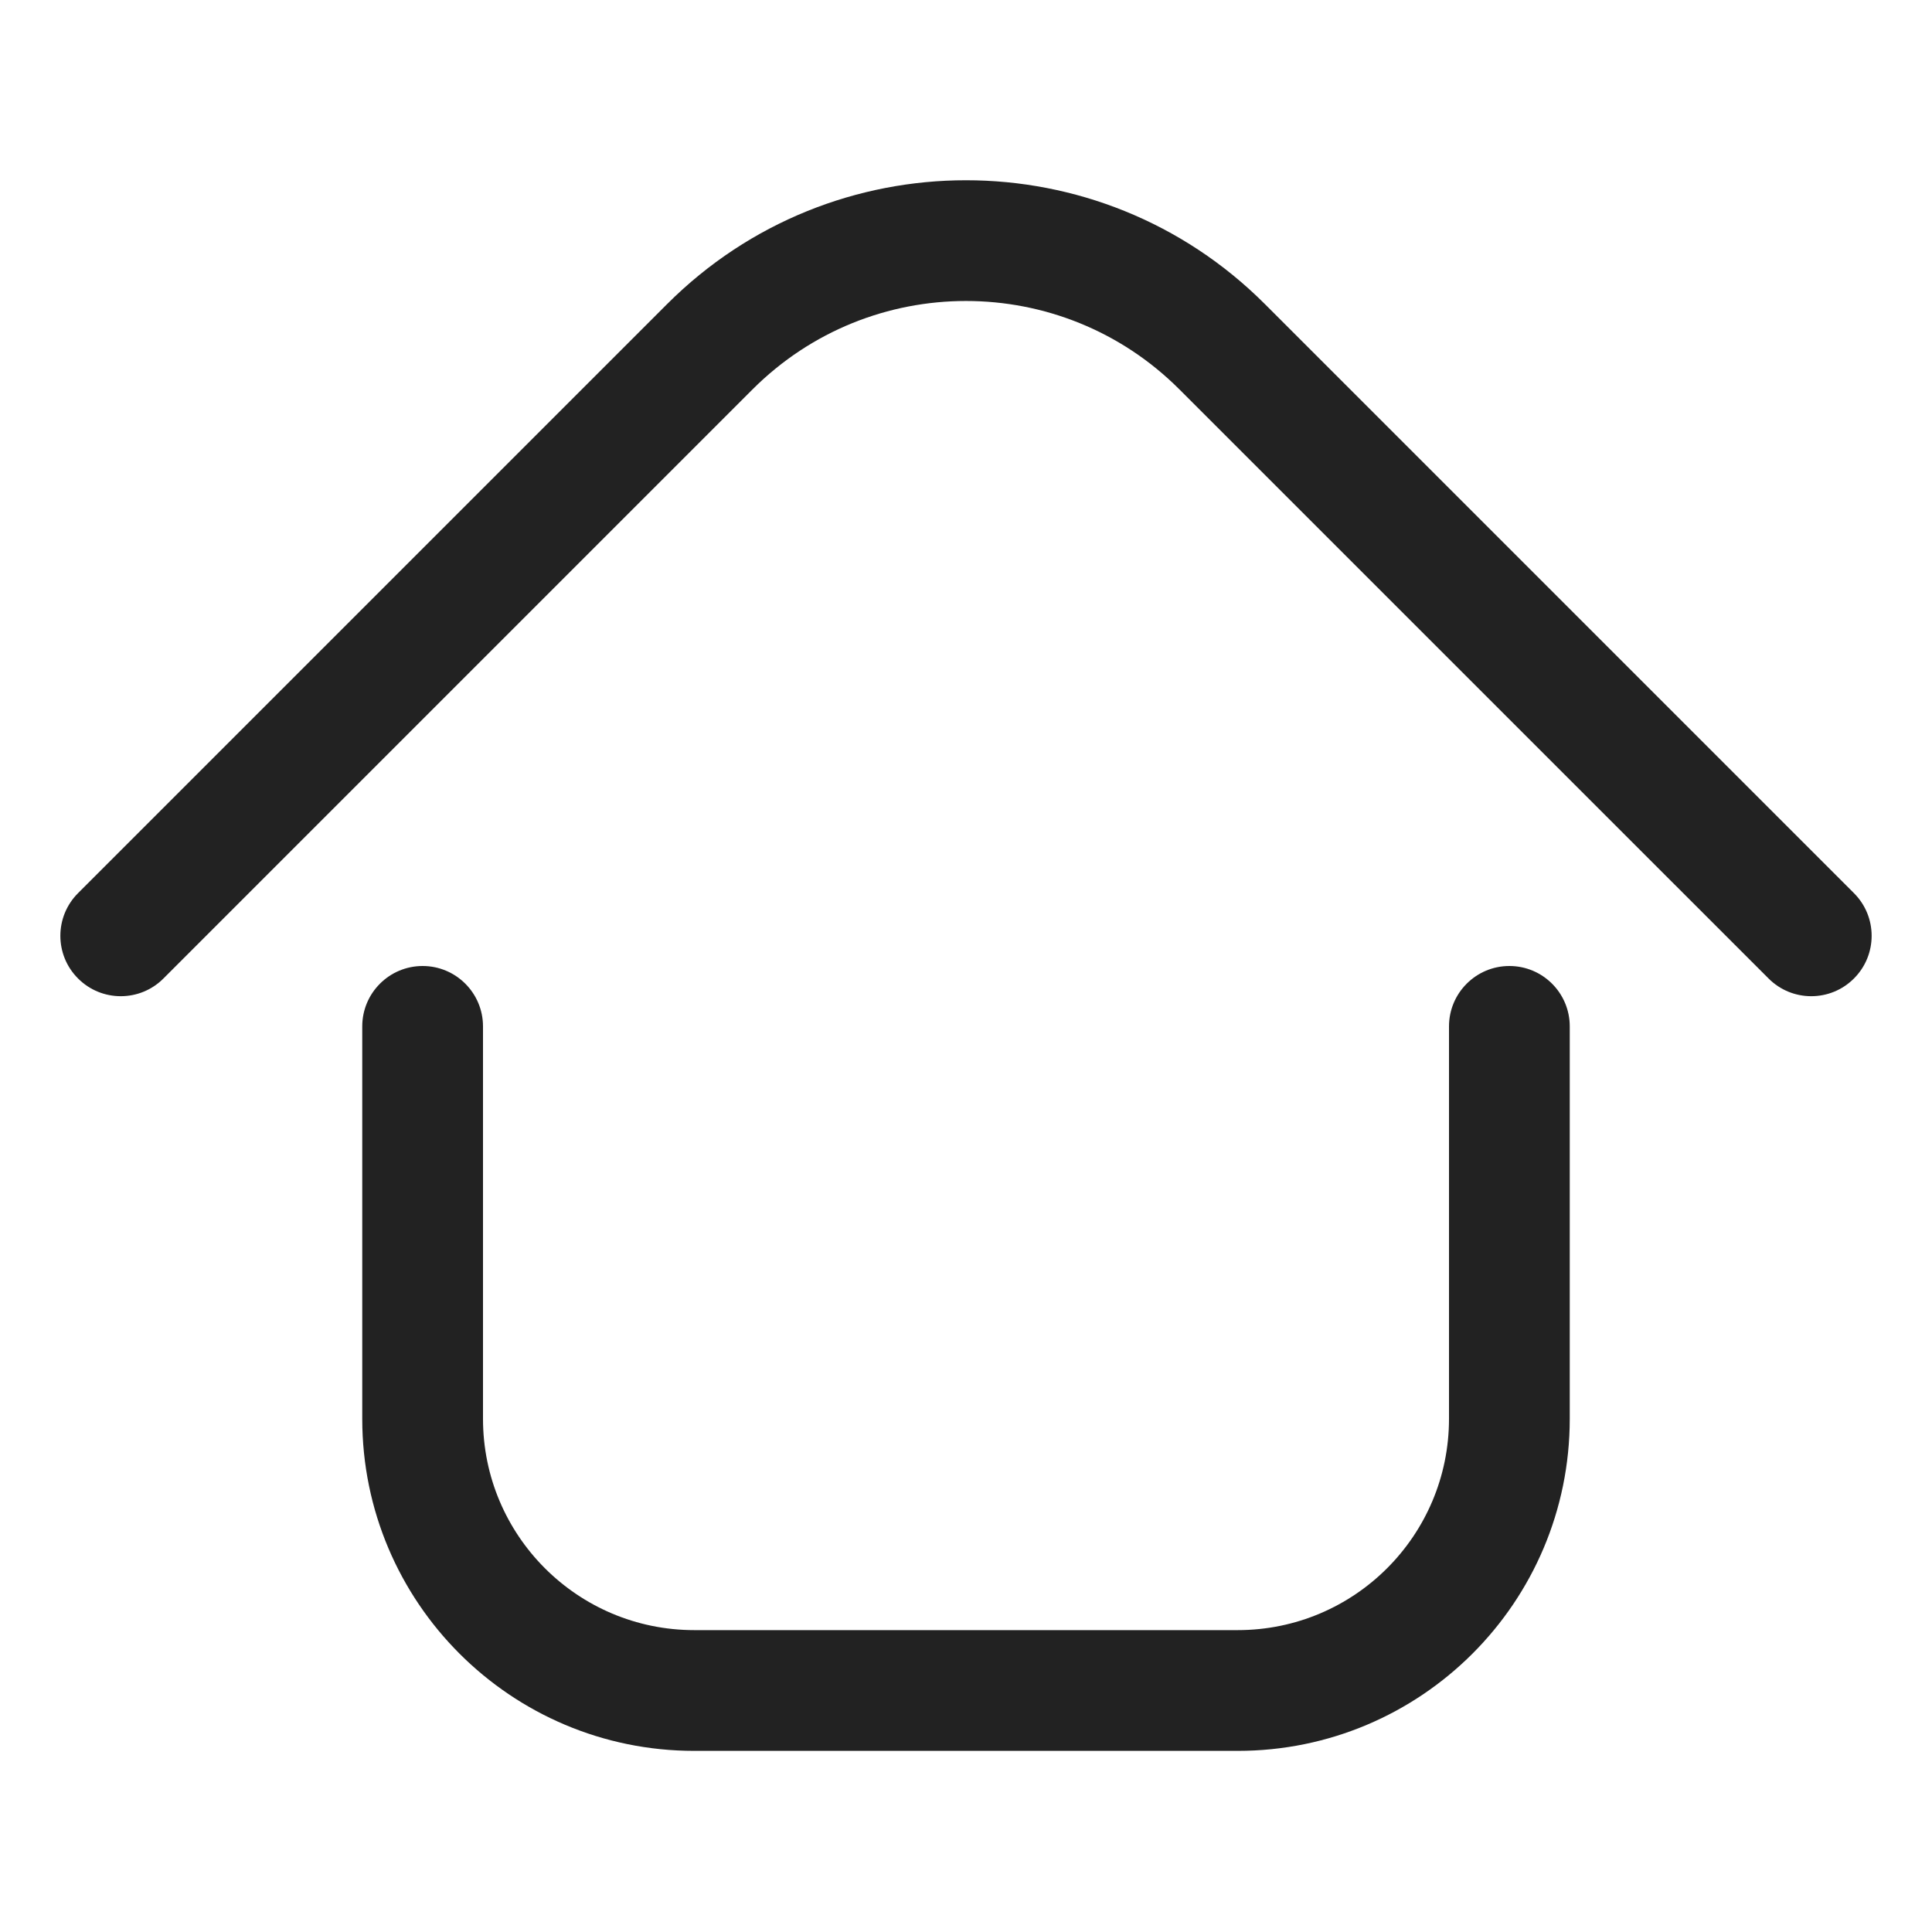
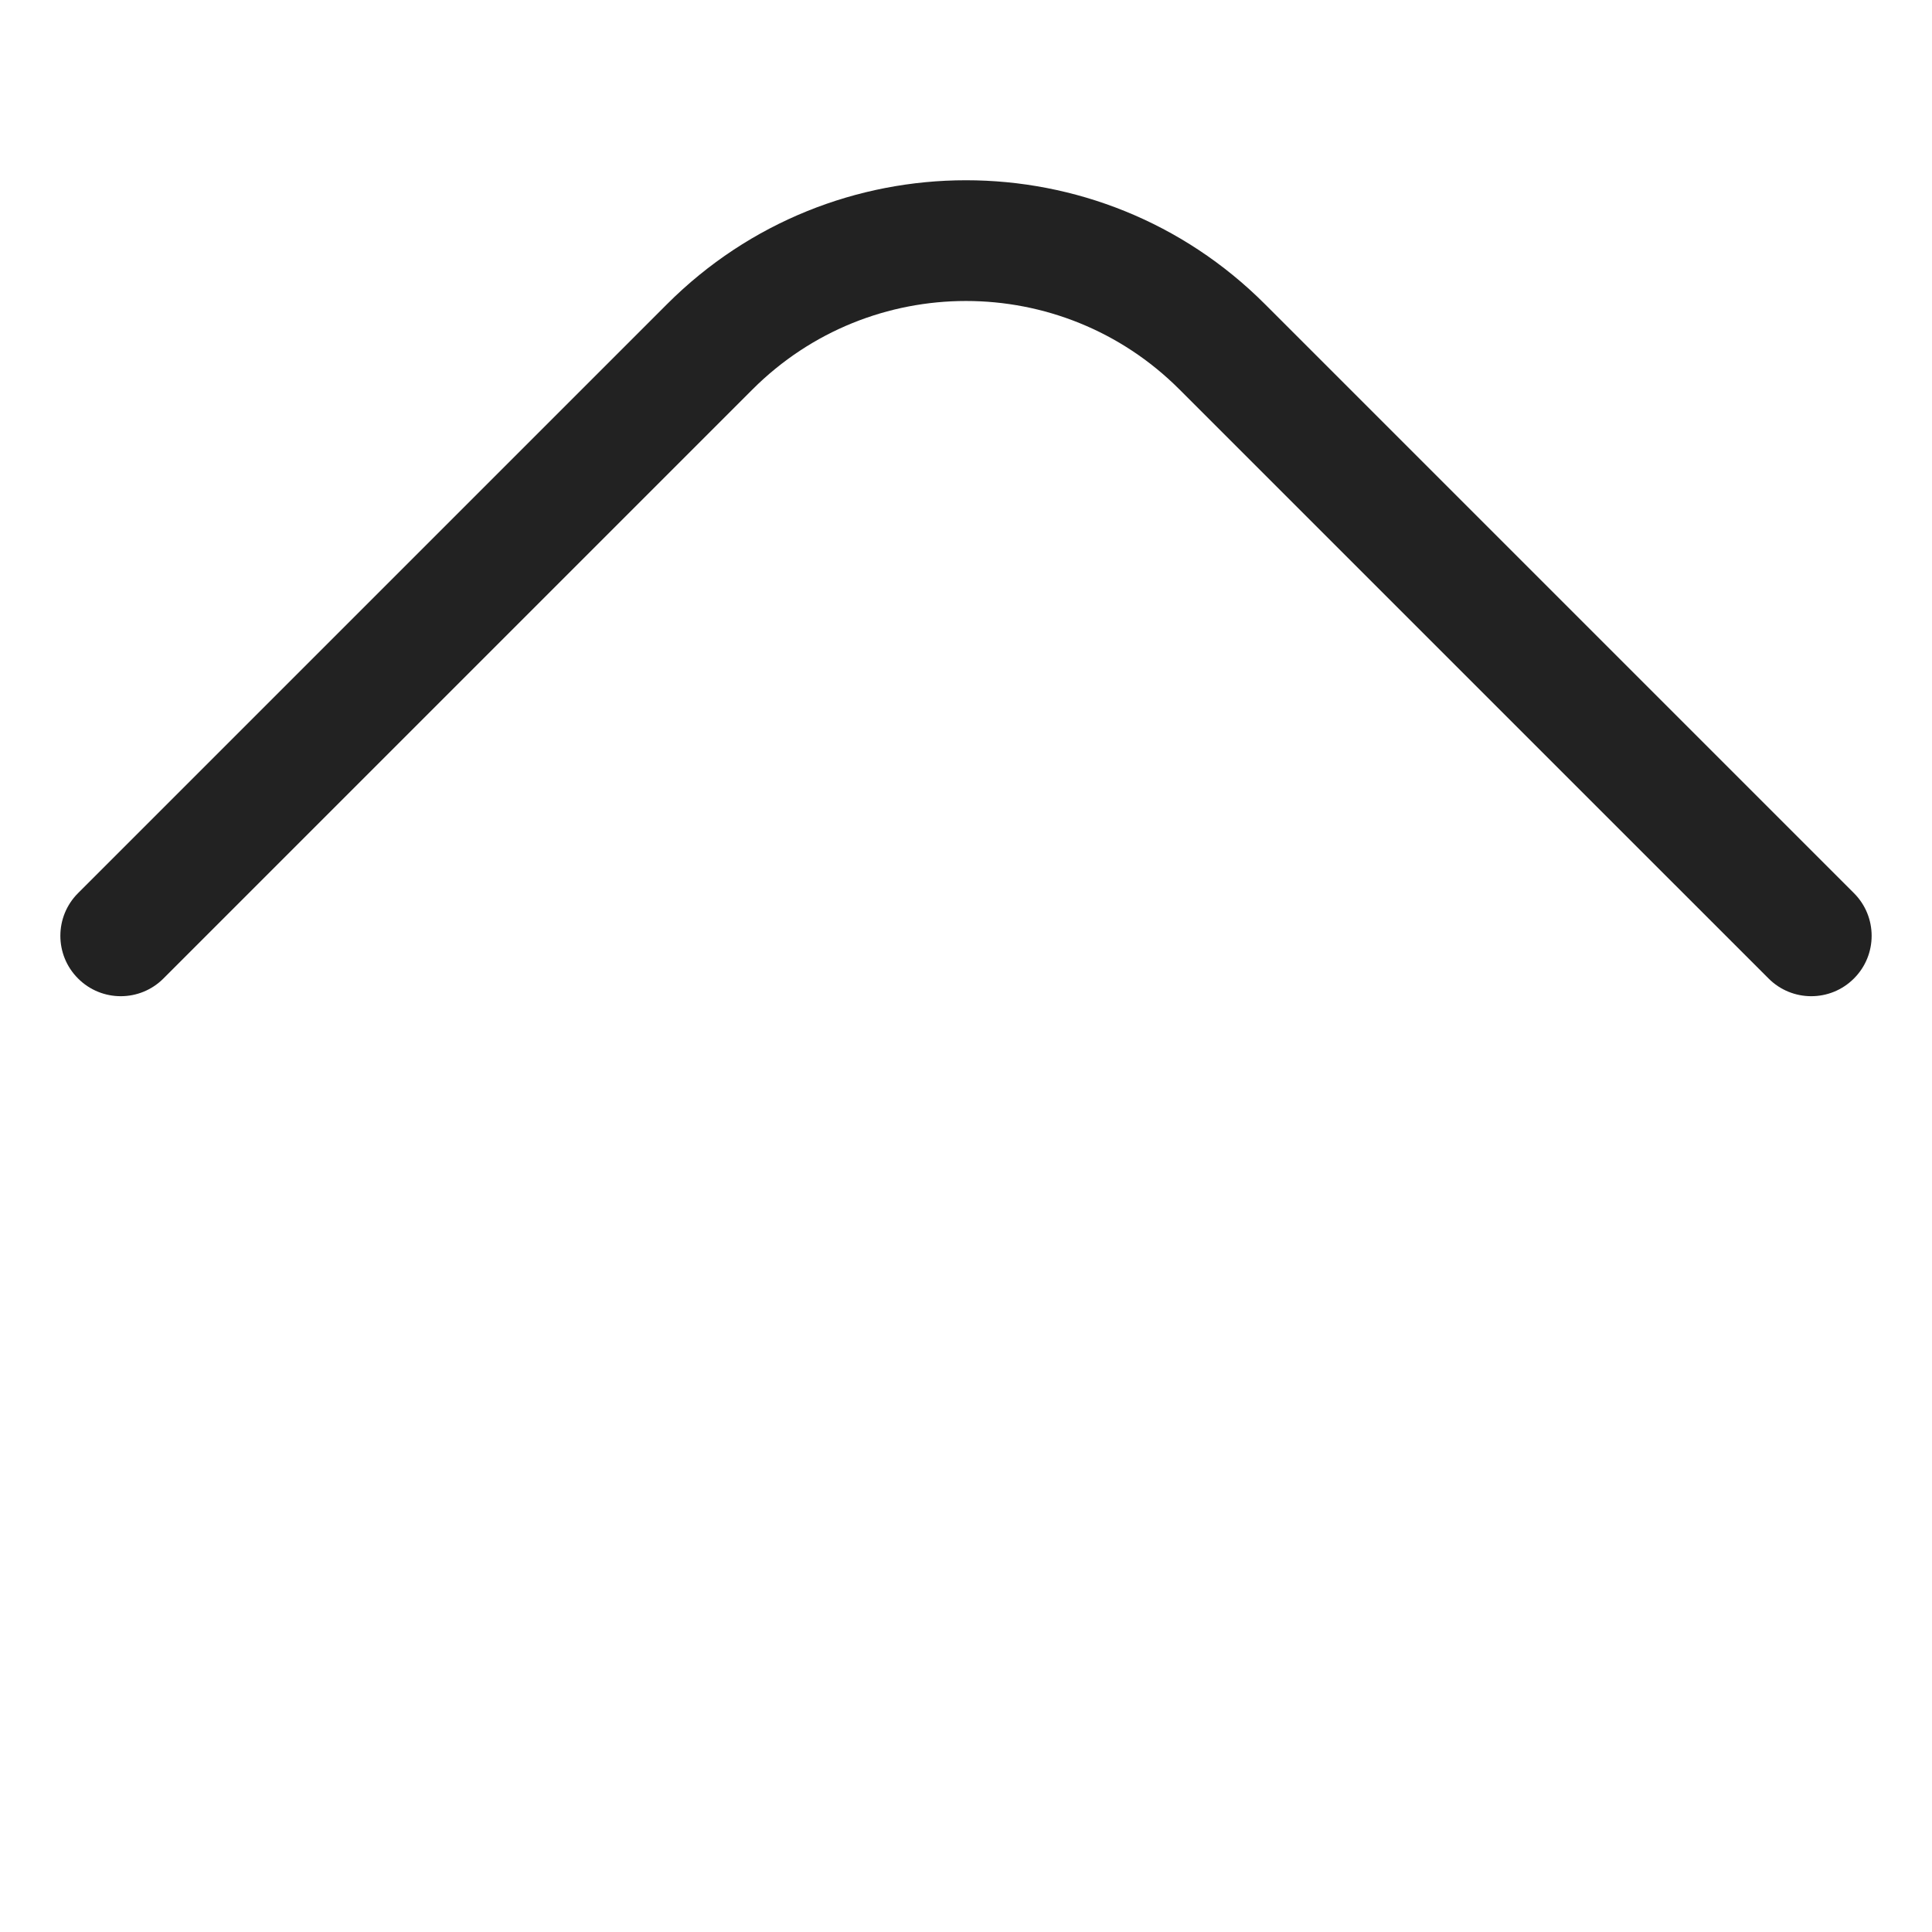
<svg xmlns="http://www.w3.org/2000/svg" width="32" height="32" viewBox="0 0 32 32" fill="none">
  <path d="M12.464 6.45C14.417 4.497 17.583 4.497 19.535 6.45L29.293 16.207C29.683 16.598 30.317 16.598 30.707 16.207C31.098 15.817 31.098 15.183 30.707 14.793L20.95 5.036C18.216 2.302 13.784 2.302 11.05 5.036L1.293 14.793C0.902 15.183 0.902 15.817 1.293 16.207C1.683 16.598 2.317 16.598 2.707 16.207L12.464 6.45Z" fill="#222222" />
-   <path d="M8 17C8 16.448 7.552 16 7 16C6.448 16 6 16.448 6 17V23.5C6 26.538 8.462 29 11.5 29H20.5C23.538 29 26 26.538 26 23.5V17C26 16.448 25.552 16 25 16C24.448 16 24 16.448 24 17V23.5C24 25.433 22.433 27 20.5 27H11.5C9.567 27 8 25.433 8 23.5V17Z" fill="#222222" />
</svg>